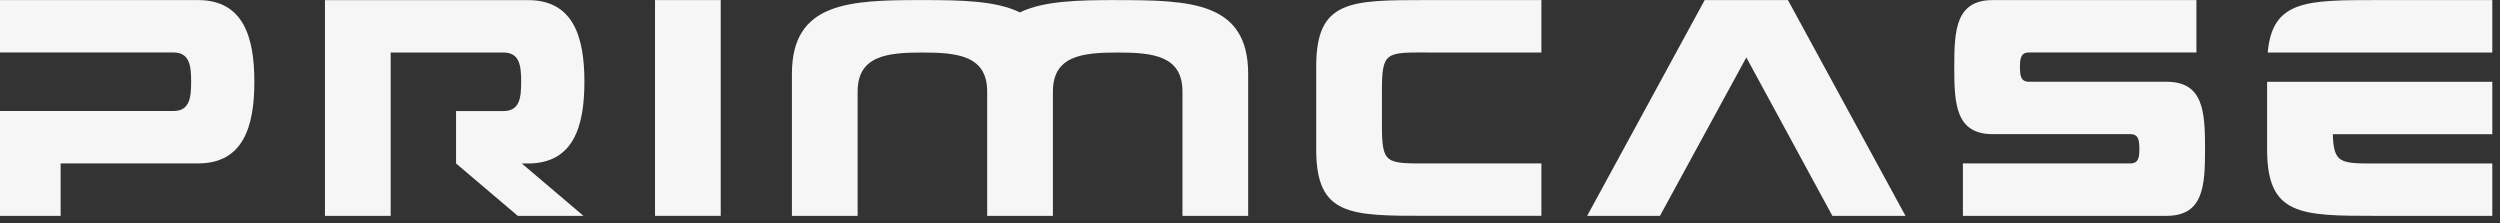
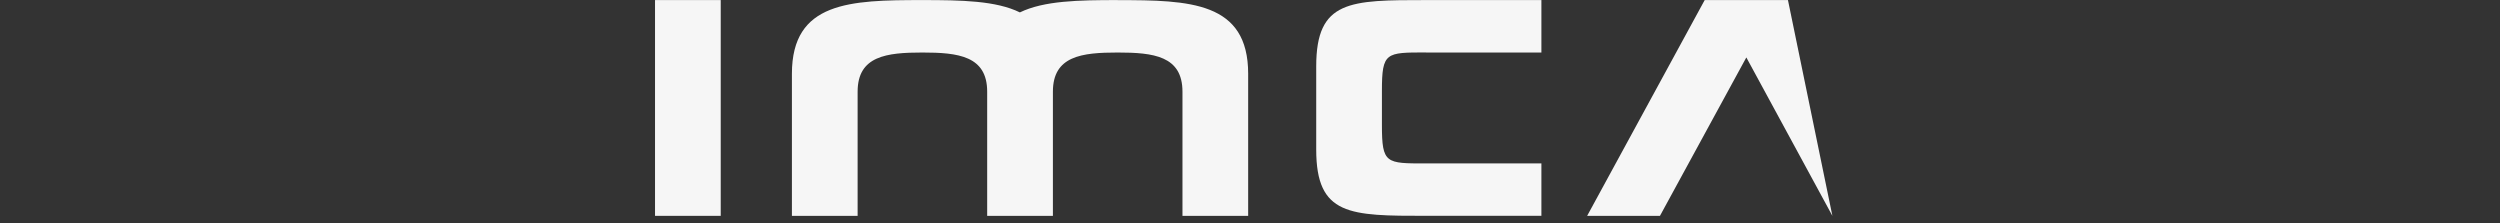
<svg xmlns="http://www.w3.org/2000/svg" style="fill-rule:evenodd;clip-rule:evenodd;stroke-linejoin:round;stroke-miterlimit:2;" xml:space="preserve" version="1.1" viewBox="0 0 325 29" height="100%" width="100%">
  <rect x="0" y="0" width="325" height="29" fill="#333333" stroke="none" />
  <g transform="matrix(1,0,0,1,-1278.35,-3514.83)">
    <g transform="matrix(2.169,0,0,1.887,-4784.08,1845.89)">
      <g transform="matrix(0.303,0,0,0.348,2753.22,758.247)" id="Footer-Logo">
-         <path style="fill:rgb(246,246,246);fill-rule:nonzero;" d="M177.148,362.641L137,362.641L137,373.012L172.27,373.012C175.504,373.012 175.809,375.574 175.809,378.809C175.809,382.043 175.504,384.605 172.27,384.605L137,384.605L137,405.355L149.996,405.355L149.996,394.98L177.148,394.98C186.121,394.98 188.316,387.719 188.316,378.809C188.316,369.902 186.121,362.641 177.148,362.641Z" />
-         <path style="fill:rgb(246,246,246);fill-rule:nonzero;" d="M253.418,405.359L241.215,394.988L242.434,394.988C251.402,394.988 253.602,387.727 253.602,378.816C253.602,369.906 251.402,362.648 242.434,362.648L202.281,362.648L202.281,405.359L215.281,405.359L215.281,373.02L237.551,373.02C240.785,373.02 241.09,375.582 241.09,378.816C241.09,382.051 240.785,384.613 237.551,384.613L228.215,384.613L228.215,394.988L240.422,405.359L253.418,405.359Z" />
        <rect style="fill:rgb(246,246,246);fill-rule:nonzero;" height="42.715" width="12.996" y="362.641" x="267.57" />
        <path style="fill:rgb(246,246,246);fill-rule:nonzero;" d="M359.086,362.641C351.398,362.641 344.5,362.762 339.742,365.082C335.043,362.762 328.148,362.641 320.461,362.641C306.18,362.641 294.648,362.945 294.648,377.223L294.648,405.363L307.645,405.363L307.645,380.773C307.645,373.695 313.383,373.023 320.461,373.023C327.539,373.023 333.273,373.695 333.273,380.773L333.273,405.367L346.273,405.367L346.273,380.773C346.273,373.695 352.008,373.023 359.086,373.023C366.164,373.023 371.902,373.695 371.902,380.773L371.902,405.367L384.898,405.367L384.898,377.238C384.898,362.957 373.367,362.652 359.086,362.652L359.086,362.641Z" />
        <path style="fill:rgb(246,246,246);fill-rule:nonzero;" d="M420.082,373.02L442.902,373.02L442.902,362.641L420.145,362.641C405.012,362.641 398.359,362.641 398.359,375.758L398.359,392.234C398.359,405.352 405.012,405.352 420.145,405.352L442.902,405.352L442.902,394.98L420.082,394.98C412.148,394.98 411.355,395.043 411.355,387.414L411.355,380.578C411.355,372.953 412.148,373.012 420.082,373.012L420.082,373.02Z" />
-         <path style="fill:rgb(246,246,246);fill-rule:nonzero;" d="M500.461,405.359L514.922,405.359L491.672,362.645L475.199,362.645L451.949,405.359L466.352,405.359L483.438,373.996L500.461,405.359Z" />
-         <path style="fill:rgb(246,246,246);fill-rule:nonzero;" d="M566.551,378.809L539.336,378.809C537.688,378.809 537.566,377.527 537.566,375.883C537.566,374.293 537.688,373.012 539.336,373.012L572.469,373.012L572.469,362.641L532.195,362.641C524.871,362.641 524.566,368.559 524.566,375.883C524.566,383.266 524.871,389.184 532.195,389.184L559.41,389.184C561.059,389.184 561.18,390.465 561.18,392.113C561.18,393.699 561.059,394.98 559.41,394.98L526.277,394.98L526.277,405.355L566.551,405.355C573.871,405.355 574.176,399.434 574.176,392.113C574.176,384.73 573.871,378.812 566.551,378.812L566.551,378.809Z" />
-         <path style="fill:rgb(246,246,246);fill-rule:nonzero;" d="M586.574,373.02L630.996,373.02L630.996,362.641L608.234,362.641C594.262,362.641 587.488,362.641 586.574,373.012L586.574,373.02ZM586.453,392.242C586.453,405.359 593.105,405.359 608.238,405.359L630.996,405.359L630.996,394.988L608.176,394.988C600.914,394.988 599.633,395.047 599.449,389.191L630.996,389.191L630.996,378.816L586.453,378.816L586.453,392.242Z" />
+         <path style="fill:rgb(246,246,246);fill-rule:nonzero;" d="M500.461,405.359L491.672,362.645L475.199,362.645L451.949,405.359L466.352,405.359L483.438,373.996L500.461,405.359Z" />
      </g>
    </g>
  </g>
</svg>